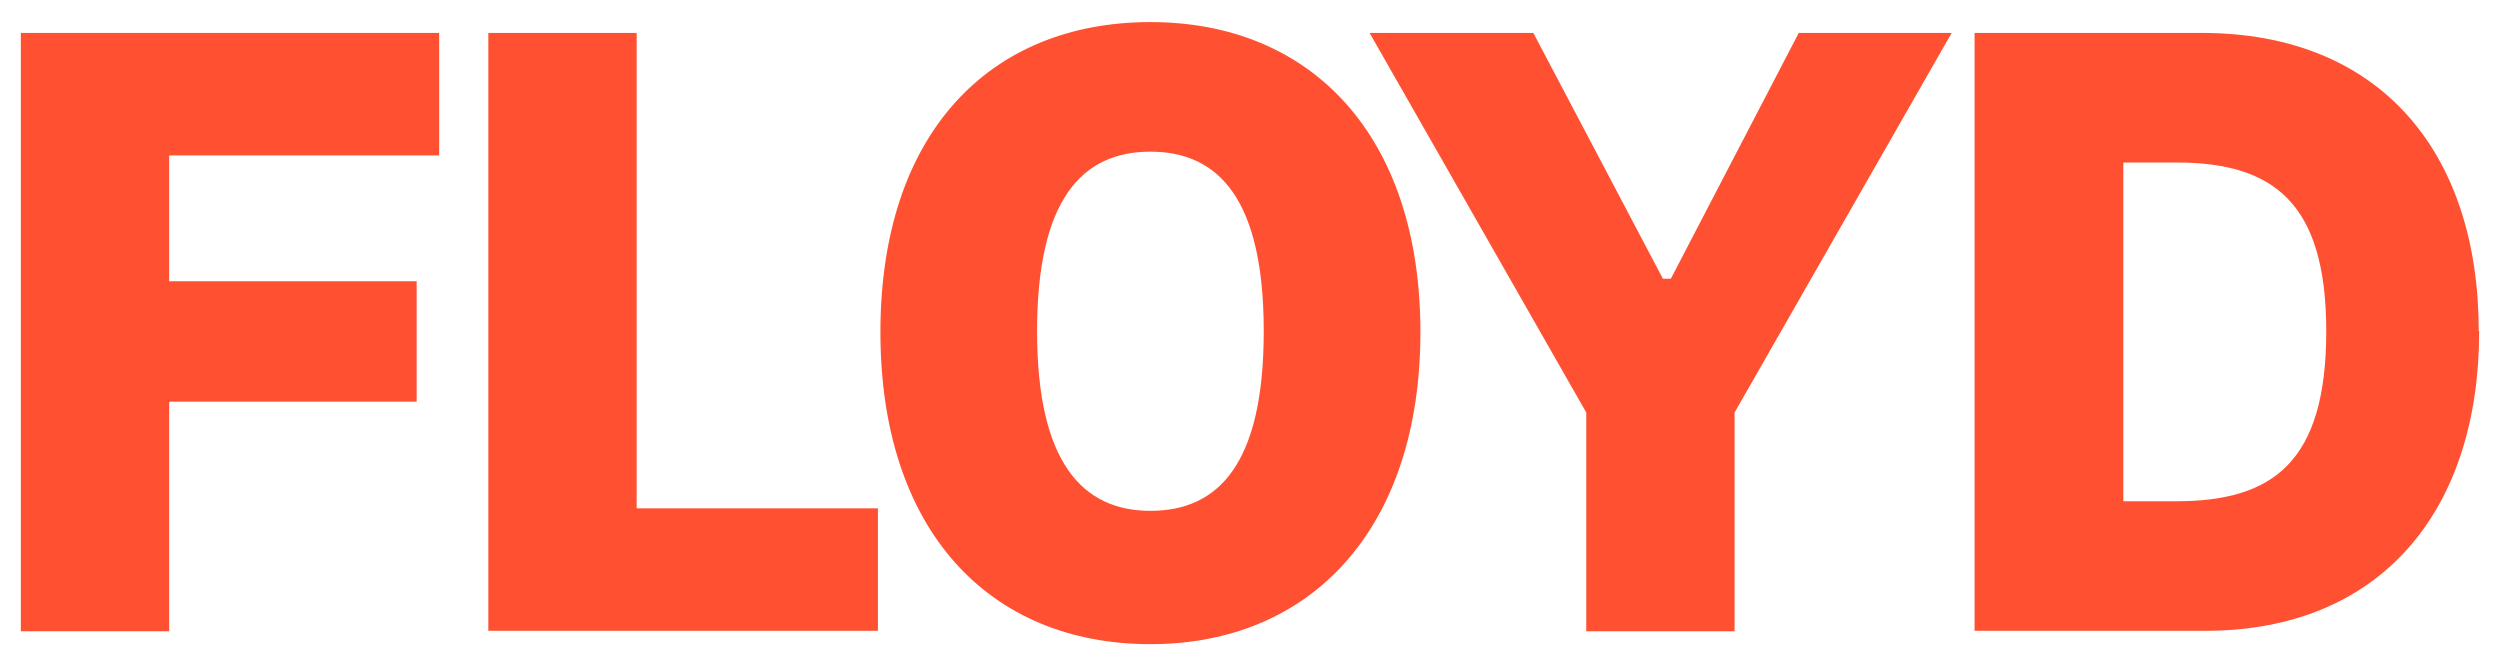
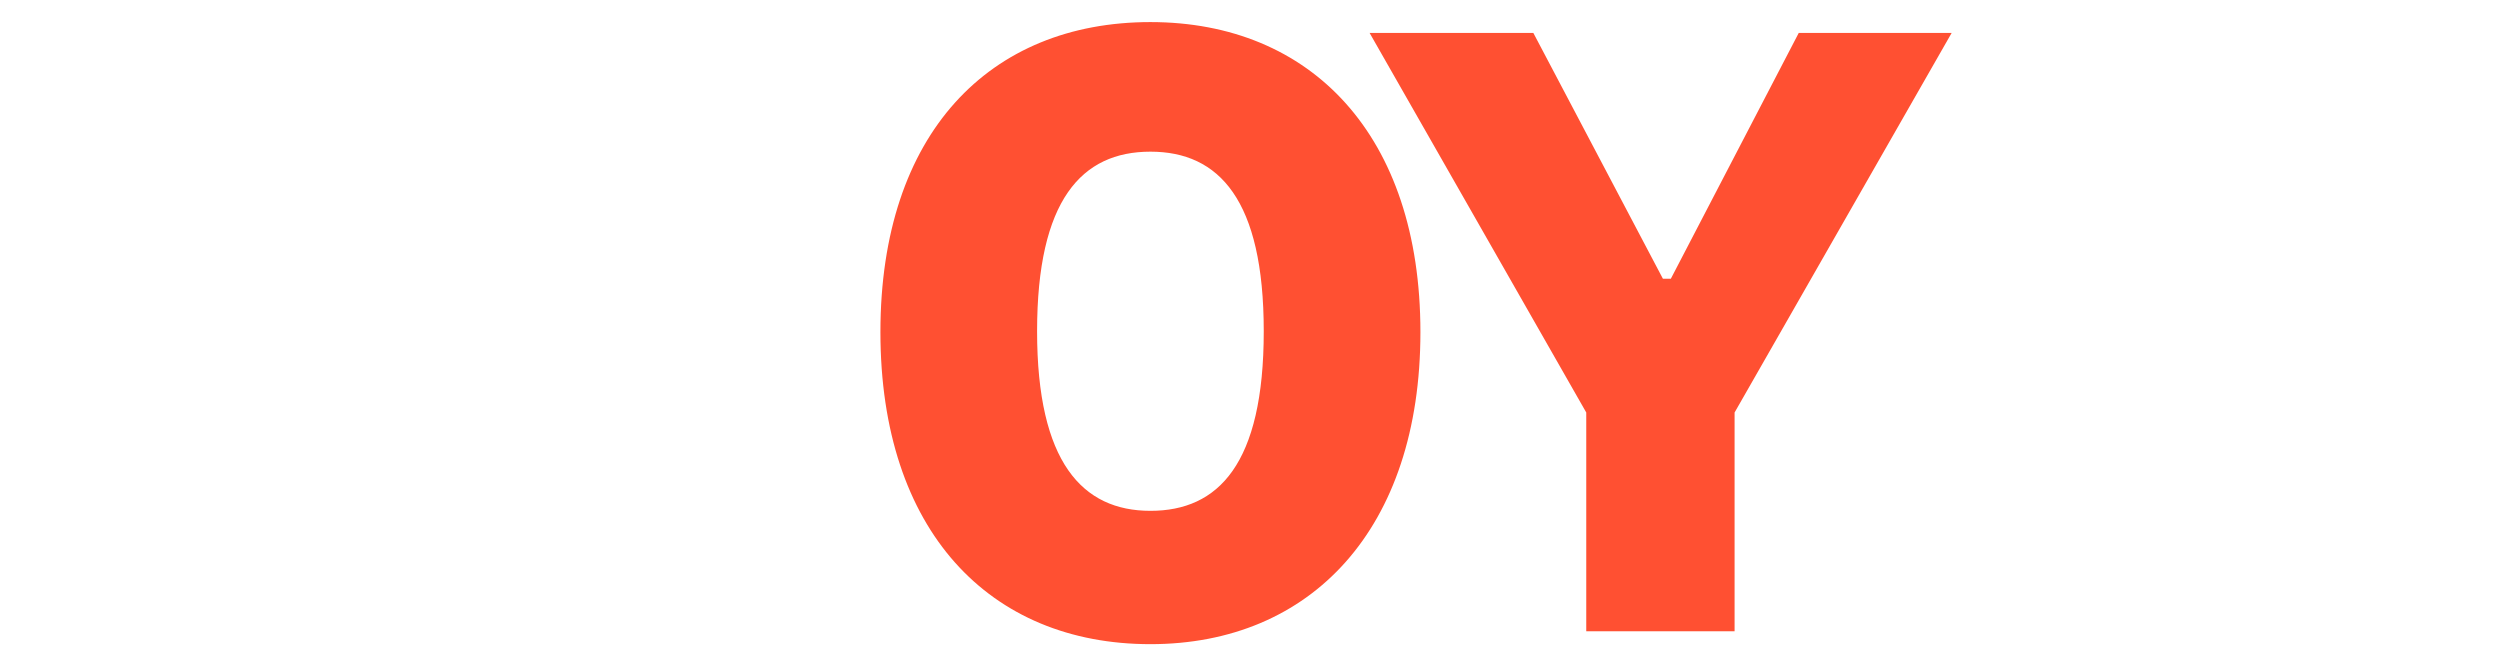
<svg xmlns="http://www.w3.org/2000/svg" viewBox="0 0 600 159.9" version="1.1" data-name="Layer 1" id="Layer_1">
  <defs>
    <style>
      .cls-1 {
        fill: #ff5032;
        stroke-width: 0px;
      }
    </style>
  </defs>
-   <path d="M40.6,37.3v30.2h59.4v28.9h-59.4v55.1H5V7.9h100.4v29.4H40.6Z" class="cls-1" />
-   <path d="M210.7,122v29.4h-93.5V7.9h35.6v114.1h57.9Z" class="cls-1" />
  <path d="M340.9,79.7c0,47.2-26.2,74.9-64.8,74.9s-64.8-27.2-64.8-74.9S237.5,5.3,276.1,5.3s64.8,27.2,64.8,74.4h0ZM303.3,79.5c0-31.5-10.7-43.1-27.2-43.1s-27.2,11.6-27.2,43.1,10.9,43.1,27.2,43.1,27.2-11.2,27.2-43.1Z" class="cls-1" />
  <path d="M468.4,7.9l-52.1,91.1v52.5h-35.6v-52.5L328.7,7.9h39.3l31.1,59h1.9l30.7-59h36.7,0Z" class="cls-1" />
-   <path d="M595,79.5c0,43.1-23.6,71.9-65.8,71.9h-55.3V7.9h54.5c42.9,0,66.5,28.7,66.5,71.6h0ZM558.3,79.5c0-30.9-12.7-40.5-36-40.5h-12.7v81.3h12.7c23.2,0,36-9.4,36-40.8Z" class="cls-1" />
</svg>